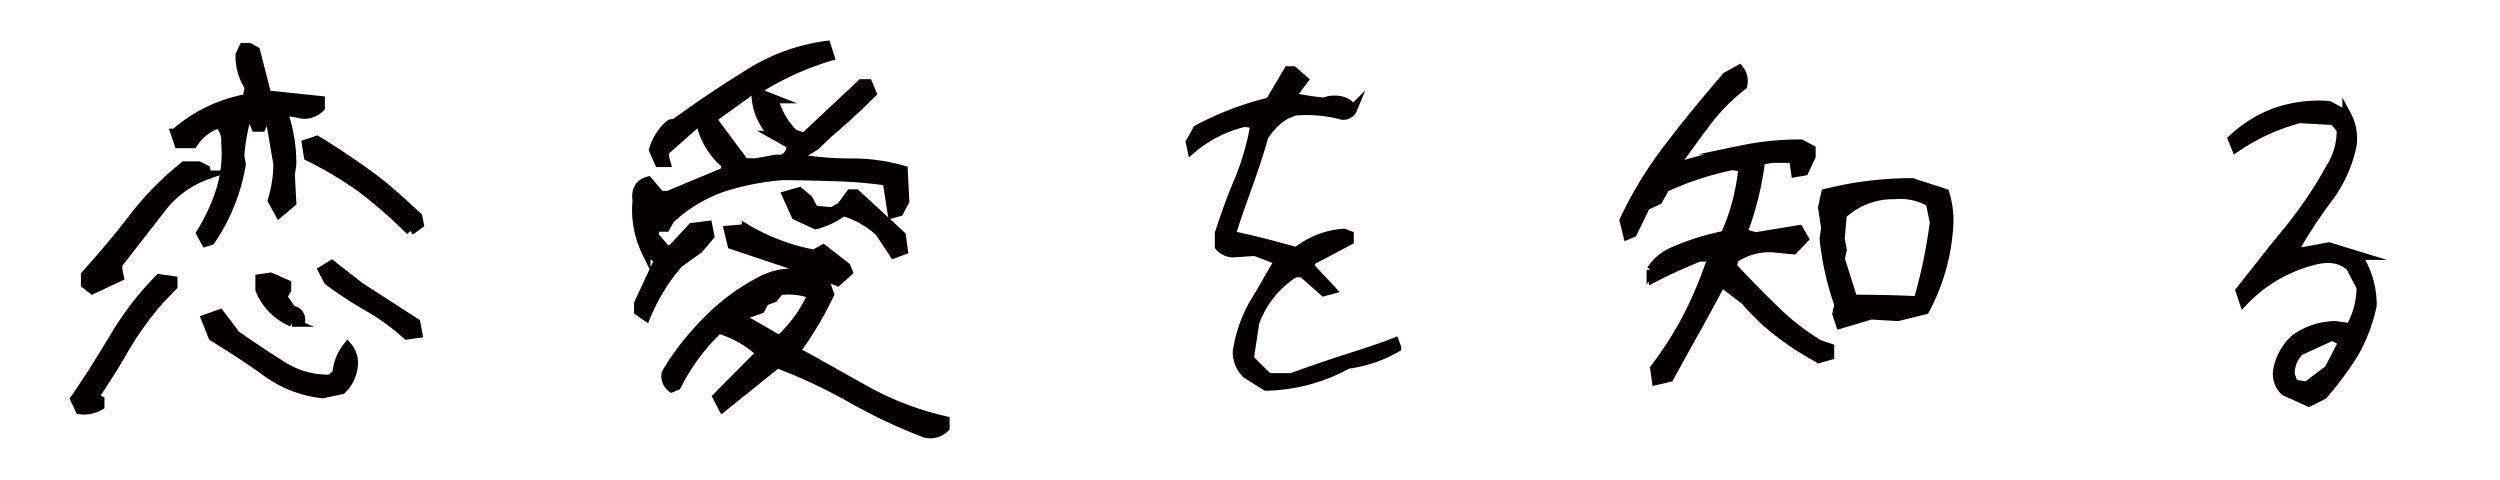
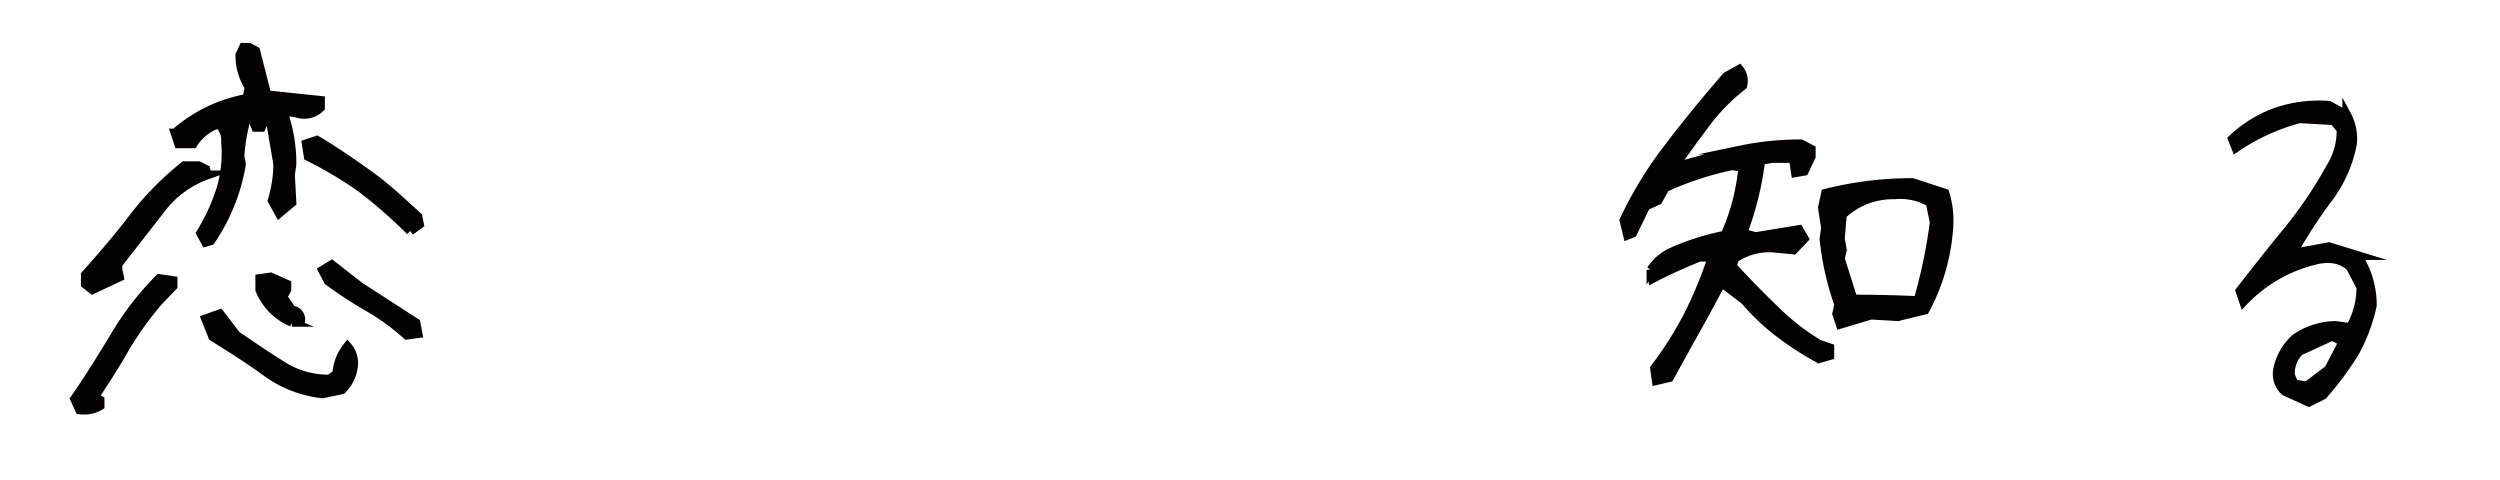
<svg xmlns="http://www.w3.org/2000/svg" id="レイヤー_1" data-name="レイヤー 1" viewBox="0 0 569.49 109.25">
  <defs>
    <style>.cls-1{fill:#040000;stroke:#040000;stroke-miterlimit:10;stroke-width:2.01px;}</style>
  </defs>
  <title>text003</title>
  <path class="cls-1" d="M17,90.88c3.26-4.65,6.16-9.41,9.07-14.18A67.17,67.17,0,0,1,36.28,63.45l3.14.46v1.28l-3.14,3.26a74.56,74.56,0,0,0-7.91,11c-2.09,3.72-4.53,7.44-6.86,11l1.28.7v1.28a7.08,7.08,0,0,1-4.65.93Zm2.44-26.15v-2.1c3.72-4.18,7.44-8.48,10.81-12.9A67.18,67.18,0,0,1,42,37.75h3.25l1.63.82.35,1.28a22.63,22.63,0,0,0-10.58,7.79L26.86,60.19v1.28l.35,1.63L21.05,66ZM45.7,53.1a44.37,44.37,0,0,0,4.53-9.77,28.58,28.58,0,0,0,1.16-10.92,5,5,0,0,0-1.63-4.19A10.88,10.88,0,0,0,44,32.76H40.7l-.82-2.45a33.82,33.82,0,0,1,16.39-7.9l.47-2.56a13.11,13.11,0,0,1-2.09-7.32l.81-1.75h1.28l1.51.82,2.56,10L73,22.87V24.5a5.14,5.14,0,0,1-5.34,1.28l-2.79-.46v1.27A35.41,35.41,0,0,1,66.5,37.41l-.34,2.44.34,6.28-2.9,2.44L62,45.66a29.17,29.17,0,0,0,1.28-8.25l-1.63-9.54H60L59.53,29H58.25l-.81-2-1.17-.47a42.23,42.23,0,0,0-1.62,9.07L55,37.41a43.66,43.66,0,0,1-7,17.43l-1.16.35ZM60.46,84.61c-3.84-2.8-7.91-5.35-12-7.91l-1.62-4.07,3.25-1.16,3.72,4.88c3.26,2.21,6.63,4.54,10,6.63a19.52,19.52,0,0,0,11.28,3.37l1.62-1.16a11.23,11.23,0,0,1,2.45-6.28,5.81,5.81,0,0,1,1.27,5,8.65,8.65,0,0,1-2.55,4.88l-4.42.93A26.74,26.74,0,0,1,60.46,84.61ZM59.18,66V63.45l2.44-.35,3.72,1.63V66l-.93,1.63,2.09,3a2.17,2.17,0,0,1,2,2.45l-2,.34A13.5,13.5,0,0,1,59.18,66ZM82.32,42.87a88,88,0,0,0-12.1-7.21l-.46-2.9,2.44-.82c4.07,2.44,8.14,5.23,12,8s7.44,6.17,11,9.42l.35,1.74-2.09,1.52A111.8,111.8,0,0,0,82.32,42.87ZM83.94,70a95,95,0,0,1-9.18-6l-1.28-2.44,2.09-1.28,6.4,5,12.78,8.25L95.22,76l-2.56.35A50.25,50.25,0,0,0,83.94,70Z" />
-   <path class="cls-1" d="M145.44,70.89V69.14l4.65-10-2.91-1.75a21.92,21.92,0,0,1-2.09-11.62c-.35-2.56.58-4,2.56-4.54l2.79,3.26h1.74L165,39.15l.47-1.63a16.58,16.58,0,0,1-5.82-9.3h-1.16l-7.09,6.28v1.28l.35,1.28h-1.63l-1.28-2.91a11.92,11.92,0,0,1,3.84-5.93l1.16-.23c5.58-4.07,11-7.67,16.62-11.16a44,44,0,0,1,17.79-6.51l.81,2.56A66.28,66.28,0,0,0,173.23,20L173,21.25l3.26,1.28a18,18,0,0,0,4.53,7.9l2.44.81,13-12.2h1.51l.93,2.21c-3,3-6.39,6.16-10,9.18l-2.91,2.79L182.87,35v1.28a72.22,72.22,0,0,0,11.4.82,42.22,42.22,0,0,1,11.51,1.63l.35,7.09-1.28,2.44-1.63.46-1.16-7.44a101.19,101.19,0,0,0-11.86-1c-3.95-.12-7.91-.24-12-.24a59.8,59.8,0,0,0-13.6,2.68,33.68,33.68,0,0,0-12,7.32l-.93,1.74h-2.56v2l2.56,3H153l4.65-5,3.6-.46.47,2.44-2.56,3L154.62,60a43.23,43.23,0,0,0-7.44,12.09Zm48.48,19.88a123.21,123.21,0,0,0-16.86-7.91l-12.44,10-1.28-2.44,9.89-10A23.58,23.58,0,0,0,163.69,75a47.34,47.34,0,0,0-9.53,12.9l-1.16.47A3.37,3.37,0,0,1,151.72,85a60.09,60.09,0,0,1,9.41-12A47.1,47.1,0,0,1,173,64.14a15.27,15.27,0,0,1,10.23-1.74V61.24c-5.46-1.75-10.93-3.61-16.51-5.47l-.81-3.37,4.07-.35a46.86,46.86,0,0,0,15.46,5.82l2.09-1.17,5.23,4.07.47,1.17-2.44,2.2-3.26-1.27L189,67.05A78.09,78.09,0,0,1,181.25,80c5.58,3,11,6.16,16.5,9.18a68.72,68.72,0,0,0,17.56,6.63v1.62a4.78,4.78,0,0,1-4.53,1.28A124,124,0,0,1,193.92,90.77ZM180,32.87l-3.72-2.09a13.26,13.26,0,0,1-4.07-8.72l.35-1.28H170.9l-8.72,6.28,7.44,10h2.56l4.53-.82h1.51C179.74,35.43,180.32,34.27,180,32.87Zm5,34.18a15.55,15.55,0,0,0-7.44-.81l-1.28,1.62-2.1.82-.92,1.74L170,71.58l-.35,1.28,7.91,4.54A31.19,31.19,0,0,0,185,67.05Zm15.34-14.18a20.94,20.94,0,0,0-8.25-4.65,18.42,18.42,0,0,1-6.28,3l-4.53-2.09-2.1-4.65,2.91-.82,2.09,1.75,1.28,2.44,4.07.35,2.09-1.16,2.1-2.91H195l10.35,9.53.47,3.37-2.21.82Z" />
-   <path class="cls-1" d="M283.9,85.19a7.12,7.12,0,0,1-2.09-5,31.25,31.25,0,0,1,3.72-10.93c2-3.26,3.83-6.63,5.81-9.88l-5.47-2.09-4.88.34a4.14,4.14,0,0,1-3.25-1.51v-3c1.39-4.18,2.79-8.25,4.53-12.21a61,61,0,0,0,3.6-12.67l-2.32-.35A28.59,28.59,0,0,0,271.46,34l-.35-1.62,1.63-2.91a69.21,69.21,0,0,1,16.51-6.28l4.18-7.09h1.16L297,18.22l-2.91,3.84a57.78,57.78,0,0,0,7.44,1.16l1.28-.35c2.44-.34,4.3.24,5.35,2a2.29,2.29,0,0,1-2.91,1.28,30.56,30.56,0,0,0-10.35-.81l-2,.81a14.57,14.57,0,0,0-5,5c-1.05,3.83-2.33,7.56-3.61,11.16s-2.67,7.32-3.83,11.28c4.88,1,9.88,2.32,14.88,3.72A19.58,19.58,0,0,1,306.1,53.1l1.28.47v1.27l-8.6,4.54-.47,1.28,5,5.34-1.74.47-4.88-4.3h-1.75a22.63,22.63,0,0,0-9.07,11.27L284.6,81.7l4.3,4.3h5.23c3.95-1.39,7.9-2.79,11.86-4.07s7.79-2.44,11.74-4l.46,1.28A30.24,30.24,0,0,1,307,83a40,40,0,0,1-18.6,5Z" />
  <path class="cls-1" d="M376.9,83.91a81,81,0,0,0,7.79-12.33,96.71,96.71,0,0,0,5.35-13h-2.91c-3.49,1.4-7.09,3-10.69,4.89l-.35-2a11.32,11.32,0,0,1,5-4.18,56,56,0,0,1,11.85-3.72A48.17,48.17,0,0,0,397,38.1l-2.44-.35a71.12,71.12,0,0,0-15.23,5l-1.63,2.91-2.79,1.28-3,6.16-1.16.47-.82-3.38a89.44,89.44,0,0,1,10.35-16.85c4.07-5.35,8.37-10.58,13-15.93l2.91-1.63A4.23,4.23,0,0,1,397,19.5,44.79,44.79,0,0,0,388.64,28c-2.44,3.25-4.65,6.28-6.86,9.42h2.1c4.07-1.17,8.25-2.21,12.67-3.26a66.16,66.16,0,0,1,13.72-1.39L412.59,34v1.63L411,39l-2,.35-.47-3.25h-4.88l-2.56.46A71.37,71.37,0,0,1,397,53.1l2.91.81,9.88-1.62L411,54.38l-2.44,2.56-4.88-.47a14.14,14.14,0,0,0-8.6,2.44l-.47,1.75c3,3.25,6.16,6.51,9.53,9.76a54.53,54.53,0,0,0,10.23,8l2.45.82V81l-2.45.7A64.6,64.6,0,0,1,405.5,76a49.2,49.2,0,0,1-8-7.55l-5.35-4.07c-1.86,3.48-3.84,7.2-5.81,10.69s-4,7.21-6.05,10.93l-3,.7Zm41.5-12.44.47-2.09a64.14,64.14,0,0,1-3.37-15l.35-2.44-.7-4.65.7-3.26a80.36,80.36,0,0,1,19.76-2.44L443.05,44a21.39,21.39,0,0,1,.81,8.61,46.21,46.21,0,0,1-5.34,18l-6.17,1.52-6.16-.35-7,2.09Zm22.21-20.81-.93-4.53a13.61,13.61,0,0,0-8.14-1.75,16.78,16.78,0,0,0-11.86,4.54l-.46,5.46.46,2.56-.46,2,2.9,9.19c4.89,0,9.89.11,14.77.35A116.62,116.62,0,0,0,440.61,50.66Z" />
  <path class="cls-1" d="M520.47,89.14a5.36,5.36,0,0,1-1.62-5,12.89,12.89,0,0,1,4.06-7.09A16.48,16.48,0,0,1,532,74.14l3.37.47a18.41,18.41,0,0,0,2.44-9.19l-2.44-4.65c-2-1.74-4.3-2.21-7.44-1.62a33.35,33.35,0,0,0-16.85,9.53l-.82-2.44c3.49-4.42,7.09-9.07,10.93-13.72a96.67,96.67,0,0,0,9.65-14.3,15.59,15.59,0,0,0,2.44-8.72l-1.63-2-7.79-.46a46.85,46.85,0,0,0-14.53,6.63l-.81-2a28.42,28.42,0,0,1,10-6.16,30.11,30.11,0,0,1,12-1.51l4.07,2.21a11.33,11.33,0,0,1,1.28,6.62,30,30,0,0,1-5.58,12.44,111.92,111.92,0,0,0-7.67,11.74l1.62.35,6.28-1.16,6.51,2a20.44,20.44,0,0,1,3.37,11.39,39.06,39.06,0,0,1-4.07,10.81A73.43,73.43,0,0,1,529.19,90l-3.25,1.63Zm10-5,3.26-6.28-2.44-1.28L523.84,80a7,7,0,0,0-2.09,5.46l.82,2,2.9.46Z" />
</svg>